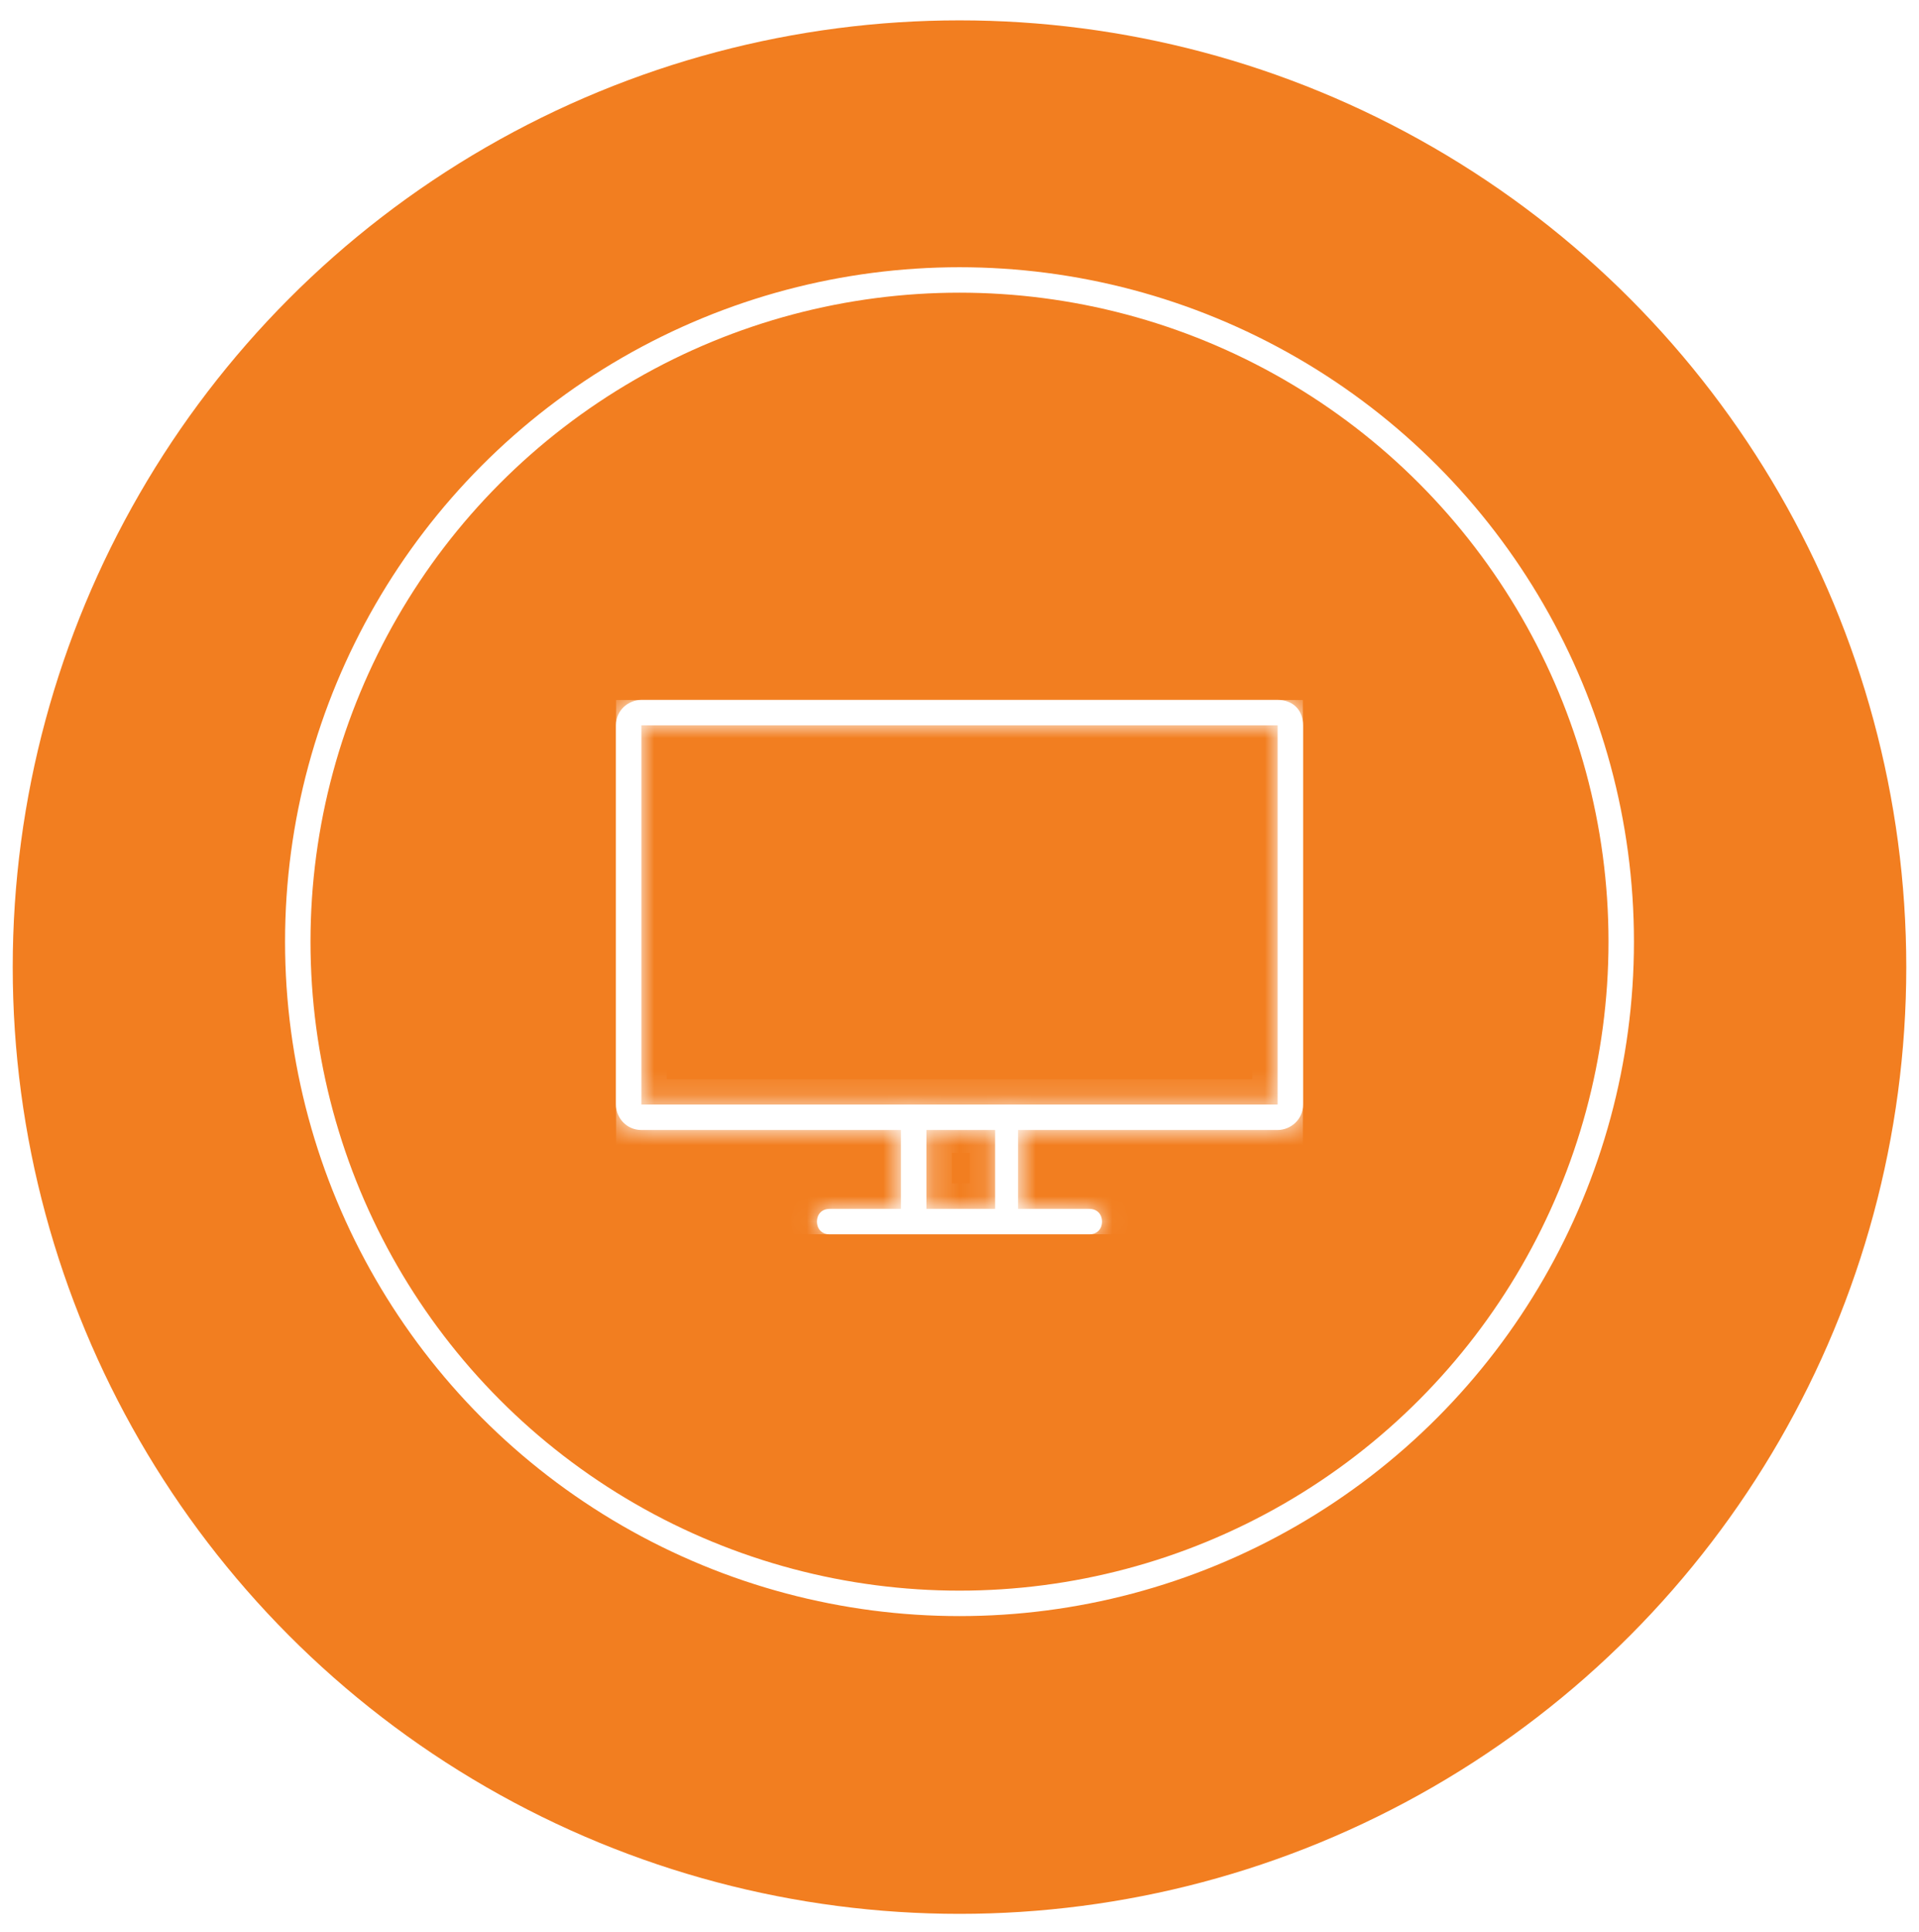
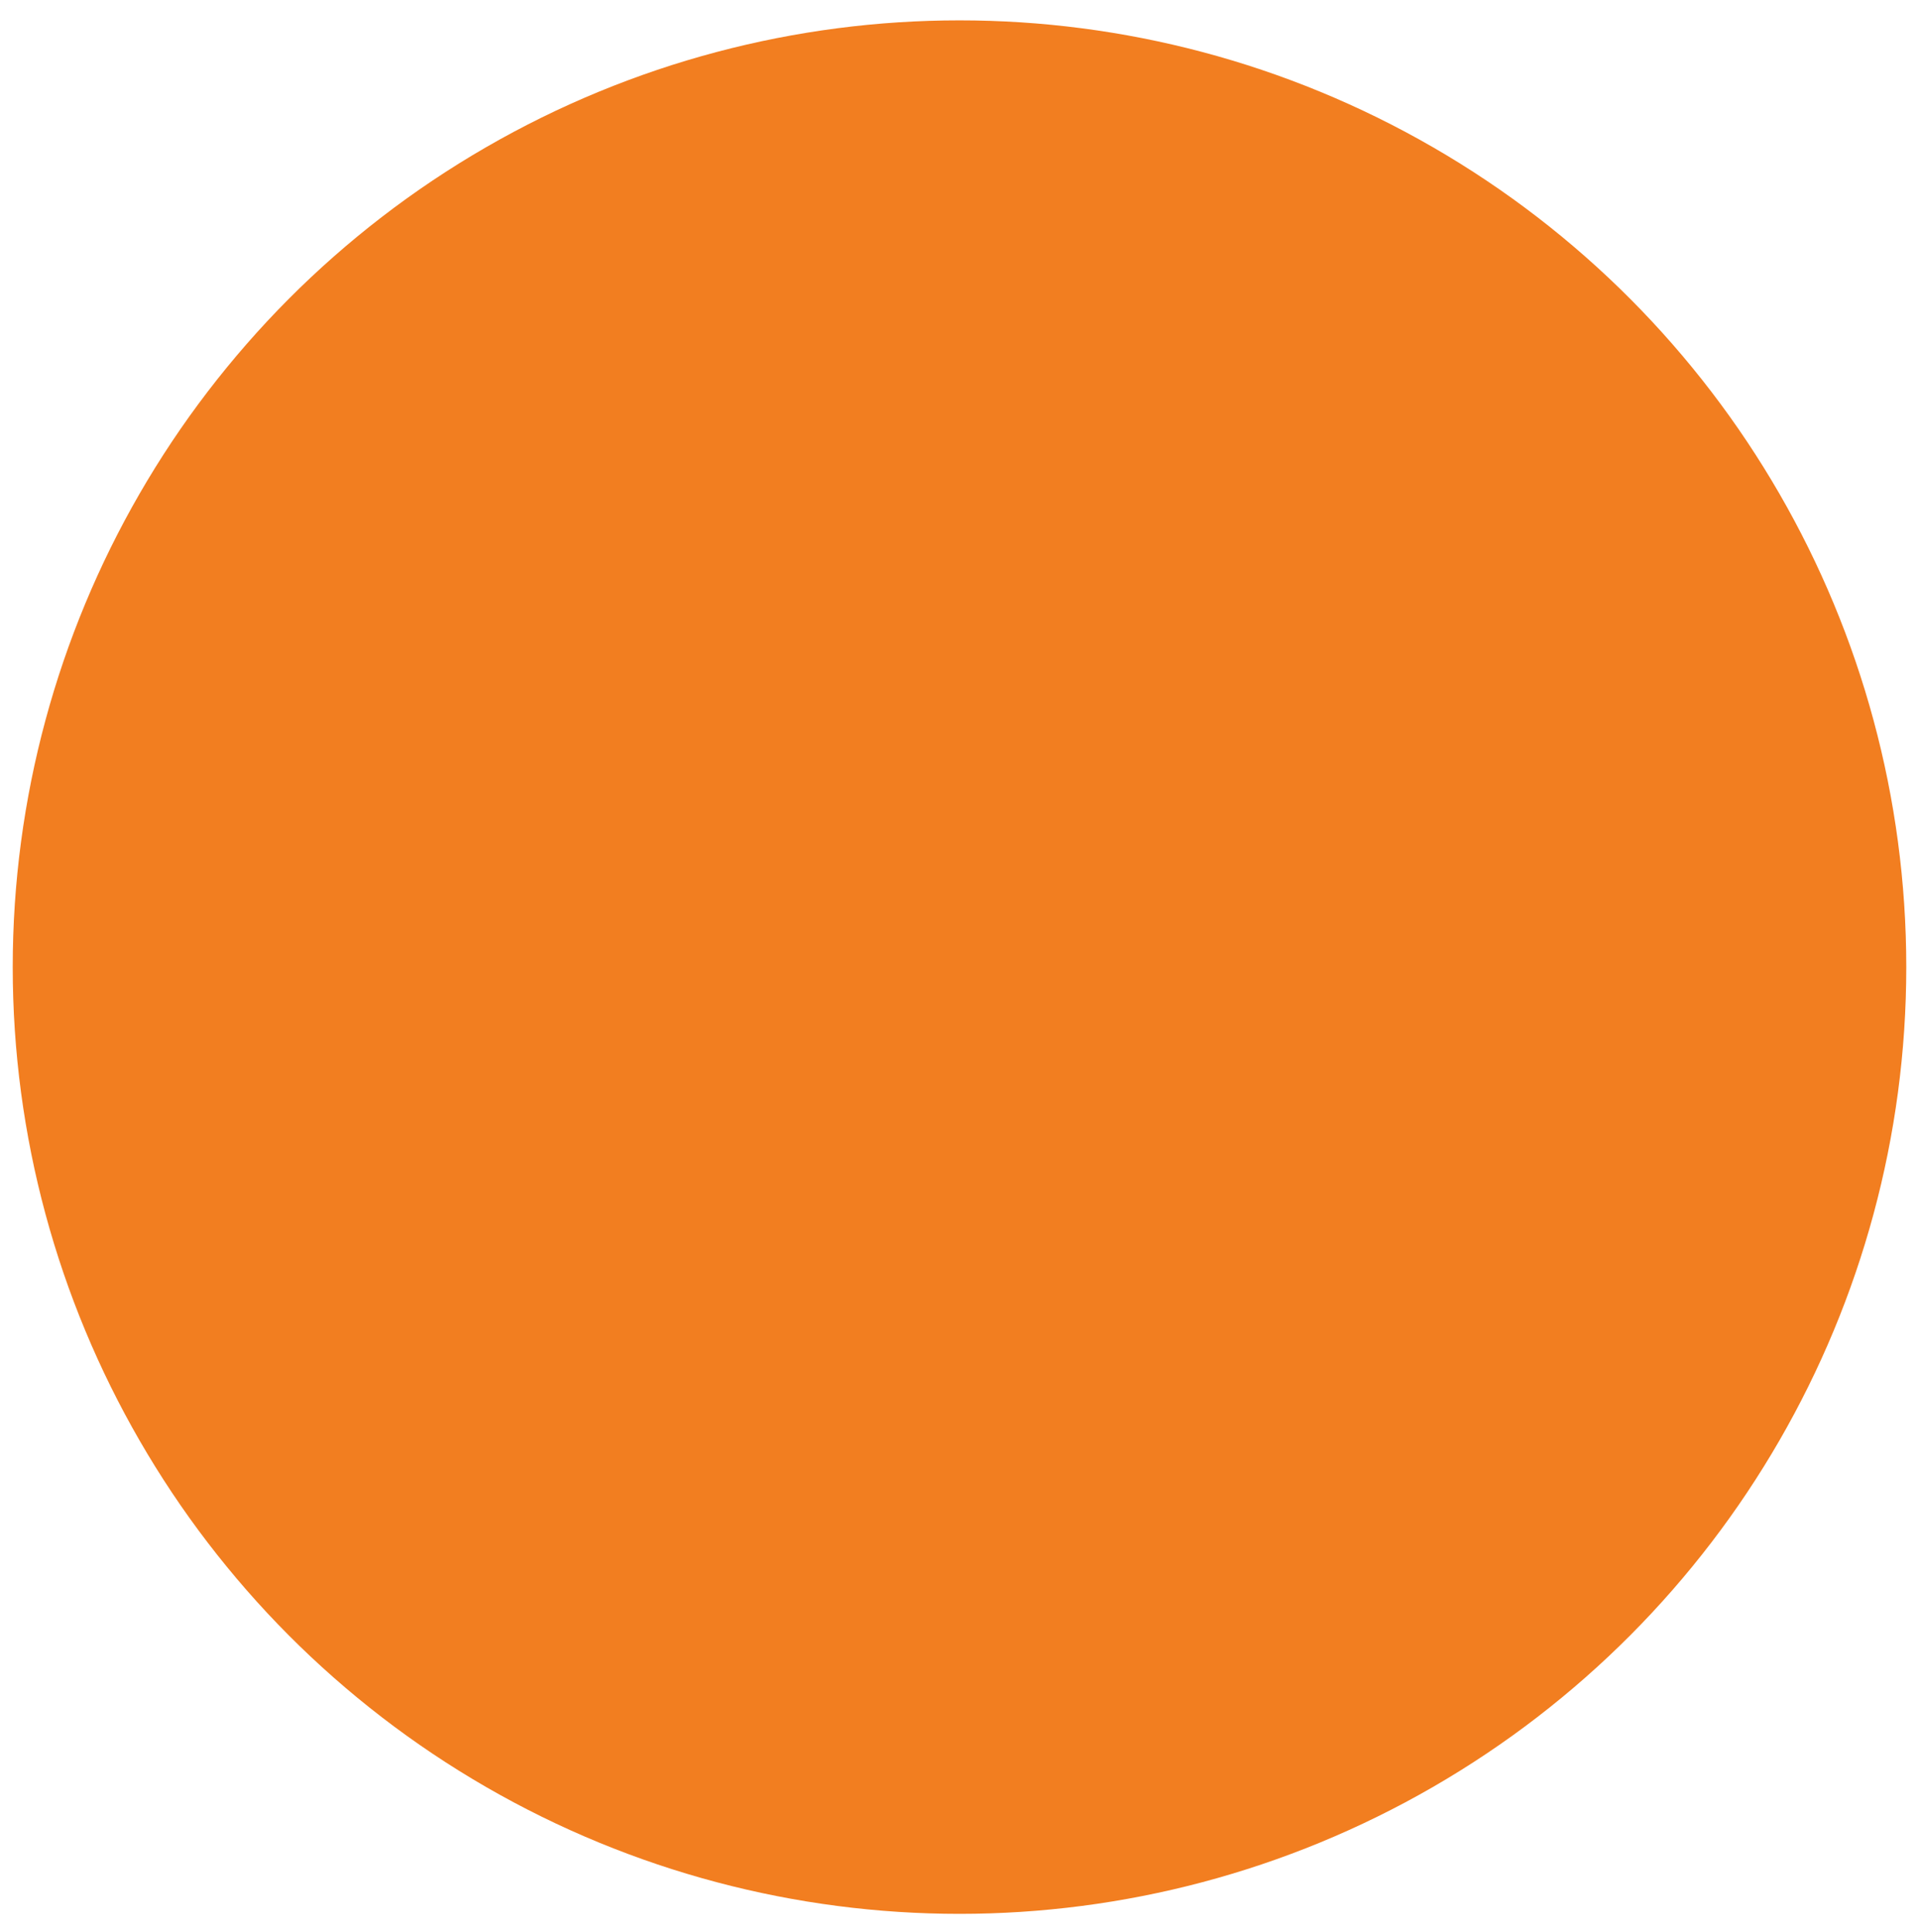
<svg xmlns="http://www.w3.org/2000/svg" xmlns:xlink="http://www.w3.org/1999/xlink" version="1.1" id="Layer_1" x="0px" y="0px" viewBox="0 0 75.4 75.9" style="enable-background:new 0 0 75.4 75.9;" xml:space="preserve">
  <style type="text/css">
	.st0{fill:#F27E20;}
	.st1{fill:none;stroke:#FFFFFF;}
	.st2{clip-path:url(#SVGID_2_);}
	.st3{fill:#FFFFFF;}
	.st4{fill:#FFFFFF;filter:url(#Adobe_OpacityMaskFilter);}
	.st5{mask:url(#path-2-inside-1_1_);fill:#FFFFFF;}
</style>
  <g>
    <circle class="st0" cx="37.7" cy="38" r="37.2" />
-     <circle class="st1" cx="37.7" cy="37" r="26" />
    <g>
      <defs>
-         <rect id="SVGID_1_" x="24.2" y="27.5" width="27" height="21" />
-       </defs>
+         </defs>
      <clipPath id="SVGID_2_">
        <use xlink:href="#SVGID_1_" style="overflow:visible;" />
      </clipPath>
      <g class="st2">
        <path class="st3" d="M50.2,27.5h-25c-0.5,0-1,0.4-1,1v14.9c0,0.5,0.4,1,1,1h10.2v3.1h-2.8c-0.3,0-0.5,0.2-0.5,0.5     c0,0.3,0.2,0.5,0.5,0.5h10.2c0.3,0,0.5-0.2,0.5-0.5c0-0.3-0.2-0.5-0.5-0.5H40v-3.1h10.2c0.5,0,1-0.4,1-1V28.5     C51.2,27.9,50.8,27.5,50.2,27.5z M39.1,47.5h-2.7v-3.1h2.7V47.5z M25.2,43.4V28.5h25v14.9H25.2z" />
        <defs>
          <filter id="Adobe_OpacityMaskFilter" filterUnits="userSpaceOnUse" x="23.2" y="26.5" width="29" height="23">
            <feColorMatrix type="matrix" values="1 0 0 0 0  0 1 0 0 0  0 0 1 0 0  0 0 0 1 0" />
          </filter>
        </defs>
        <mask maskUnits="userSpaceOnUse" x="23.2" y="26.5" width="29" height="23" id="path-2-inside-1_1_">
          <path class="st4" d="M50.2,27.5h-25c-0.5,0-1,0.4-1,1v14.9c0,0.5,0.4,1,1,1h10.2v3.1h-2.8c-0.3,0-0.5,0.2-0.5,0.5      c0,0.3,0.2,0.5,0.5,0.5h10.2c0.3,0,0.5-0.2,0.5-0.5c0-0.3-0.2-0.5-0.5-0.5H40v-3.1h10.2c0.5,0,1-0.4,1-1V28.5      C51.2,27.9,50.8,27.5,50.2,27.5z M39.1,47.5h-2.7v-3.1h2.7V47.5z M25.2,43.4V28.5h25v14.9H25.2z" />
        </mask>
-         <path class="st5" d="M35.4,44.4h1v-1h-1V44.4z M35.4,47.5v1h1v-1H35.4z M40,47.5h-1v1h1V47.5z M40,44.4v-1h-1v1H40z M39.1,47.5v1     h1v-1H39.1z M36.4,47.5h-1v1h1V47.5z M36.4,44.3v-1h-1v1H36.4z M39.1,44.3h1v-1h-1V44.3z M25.2,43.4h-1v1h1V43.4z M25.2,28.5v-1     h-1v1H25.2z M50.2,28.5h1v-1h-1V28.5z M50.2,43.4v1h1v-1H50.2z M50.2,26.5h-25v2h25V26.5z M25.2,26.5c-1.1,0-2,0.9-2,2h2     c0,0,0,0,0,0c0,0,0,0,0,0c0,0,0,0,0,0c0,0,0,0,0,0s0,0,0,0c0,0,0,0,0,0c0,0,0,0,0,0s0,0,0,0V26.5z M23.2,28.5v14.9h2V28.5H23.2z      M23.2,43.4c0,1.1,0.9,2,2,2v-2c0,0,0,0,0,0s0,0,0,0c0,0,0,0,0,0c0,0,0,0,0,0s0,0,0,0c0,0,0,0,0,0c0,0,0,0,0,0c0,0,0,0,0,0H23.2z      M25.2,45.4h10.2v-2H25.2V45.4z M34.4,44.4v3.1h2v-3.1H34.4z M35.4,46.5h-2.8v2h2.8V46.5z M32.6,46.5c-0.8,0-1.5,0.7-1.5,1.5h2     c0,0.3-0.2,0.5-0.5,0.5V46.5z M31.1,48c0,0.8,0.7,1.5,1.5,1.5v-2c0.3,0,0.5,0.2,0.5,0.5H31.1z M32.6,49.5h10.2v-2H32.6V49.5z      M42.8,49.5c0.8,0,1.5-0.7,1.5-1.5h-2c0-0.3,0.2-0.5,0.5-0.5V49.5z M44.3,48c0-0.8-0.7-1.5-1.5-1.5v2c-0.3,0-0.5-0.2-0.5-0.5     H44.3z M42.8,46.5H40v2h2.8V46.5z M41,47.5v-3.1h-2v3.1H41z M40,45.4h10.2v-2H40V45.4z M50.2,45.4c1.1,0,2-0.9,2-2h-2     c0,0,0,0,0,0c0,0,0,0,0,0c0,0,0,0,0,0c0,0,0,0,0,0s0,0,0,0c0,0,0,0,0,0c0,0,0,0,0,0c0,0,0,0,0,0V45.4z M52.2,43.4V28.5h-2v14.9     H52.2z M52.2,28.5c0-1.1-0.9-2-2-2v2c0,0,0,0,0,0c0,0,0,0,0,0c0,0,0,0,0,0c0,0,0,0,0,0s0,0,0,0c0,0,0,0,0,0c0,0,0,0,0,0     c0,0,0,0,0,0H52.2z M39.1,46.5h-2.7v2h2.7V46.5z M37.4,47.5v-3.1h-2v3.1H37.4z M36.4,45.3h2.7v-2h-2.7V45.3z M38.1,44.3v3.1h2     v-3.1H38.1z M26.2,43.4V28.5h-2v14.9H26.2z M25.2,29.5h25v-2h-25V29.5z M49.2,28.5v14.9h2V28.5H49.2z M50.2,42.4h-25v2h25V42.4z" />
      </g>
    </g>
  </g>
</svg>